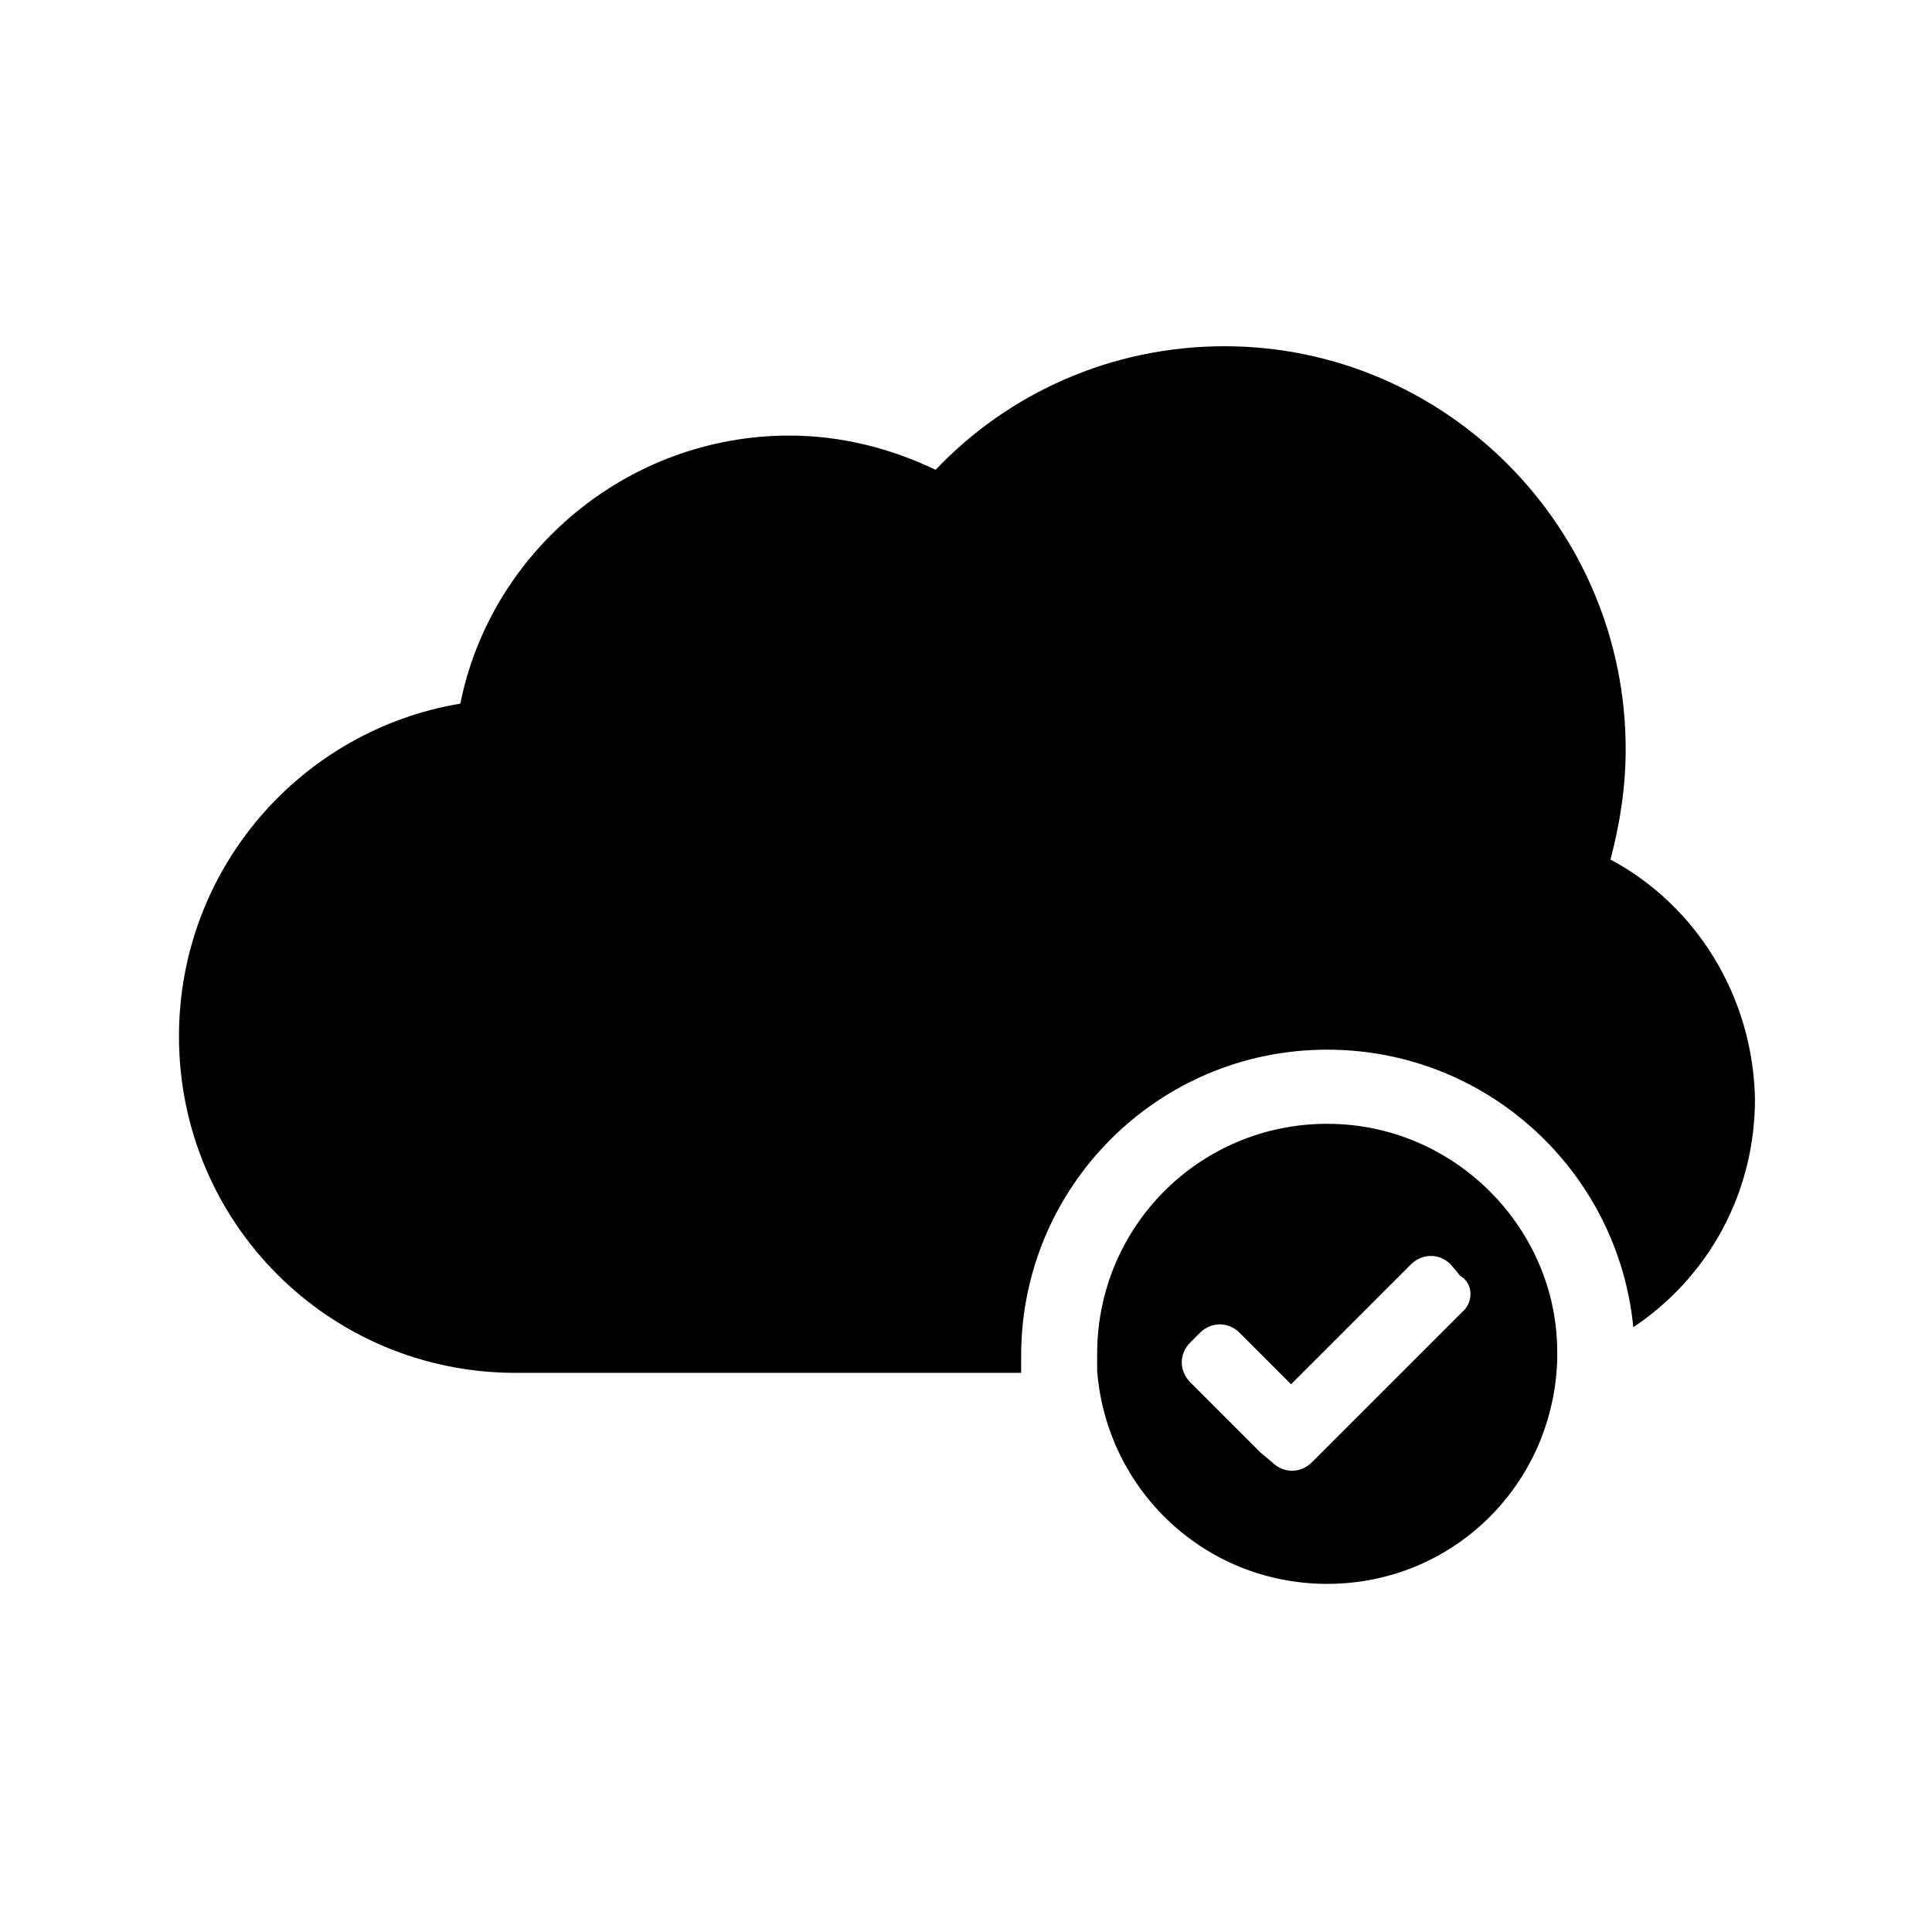
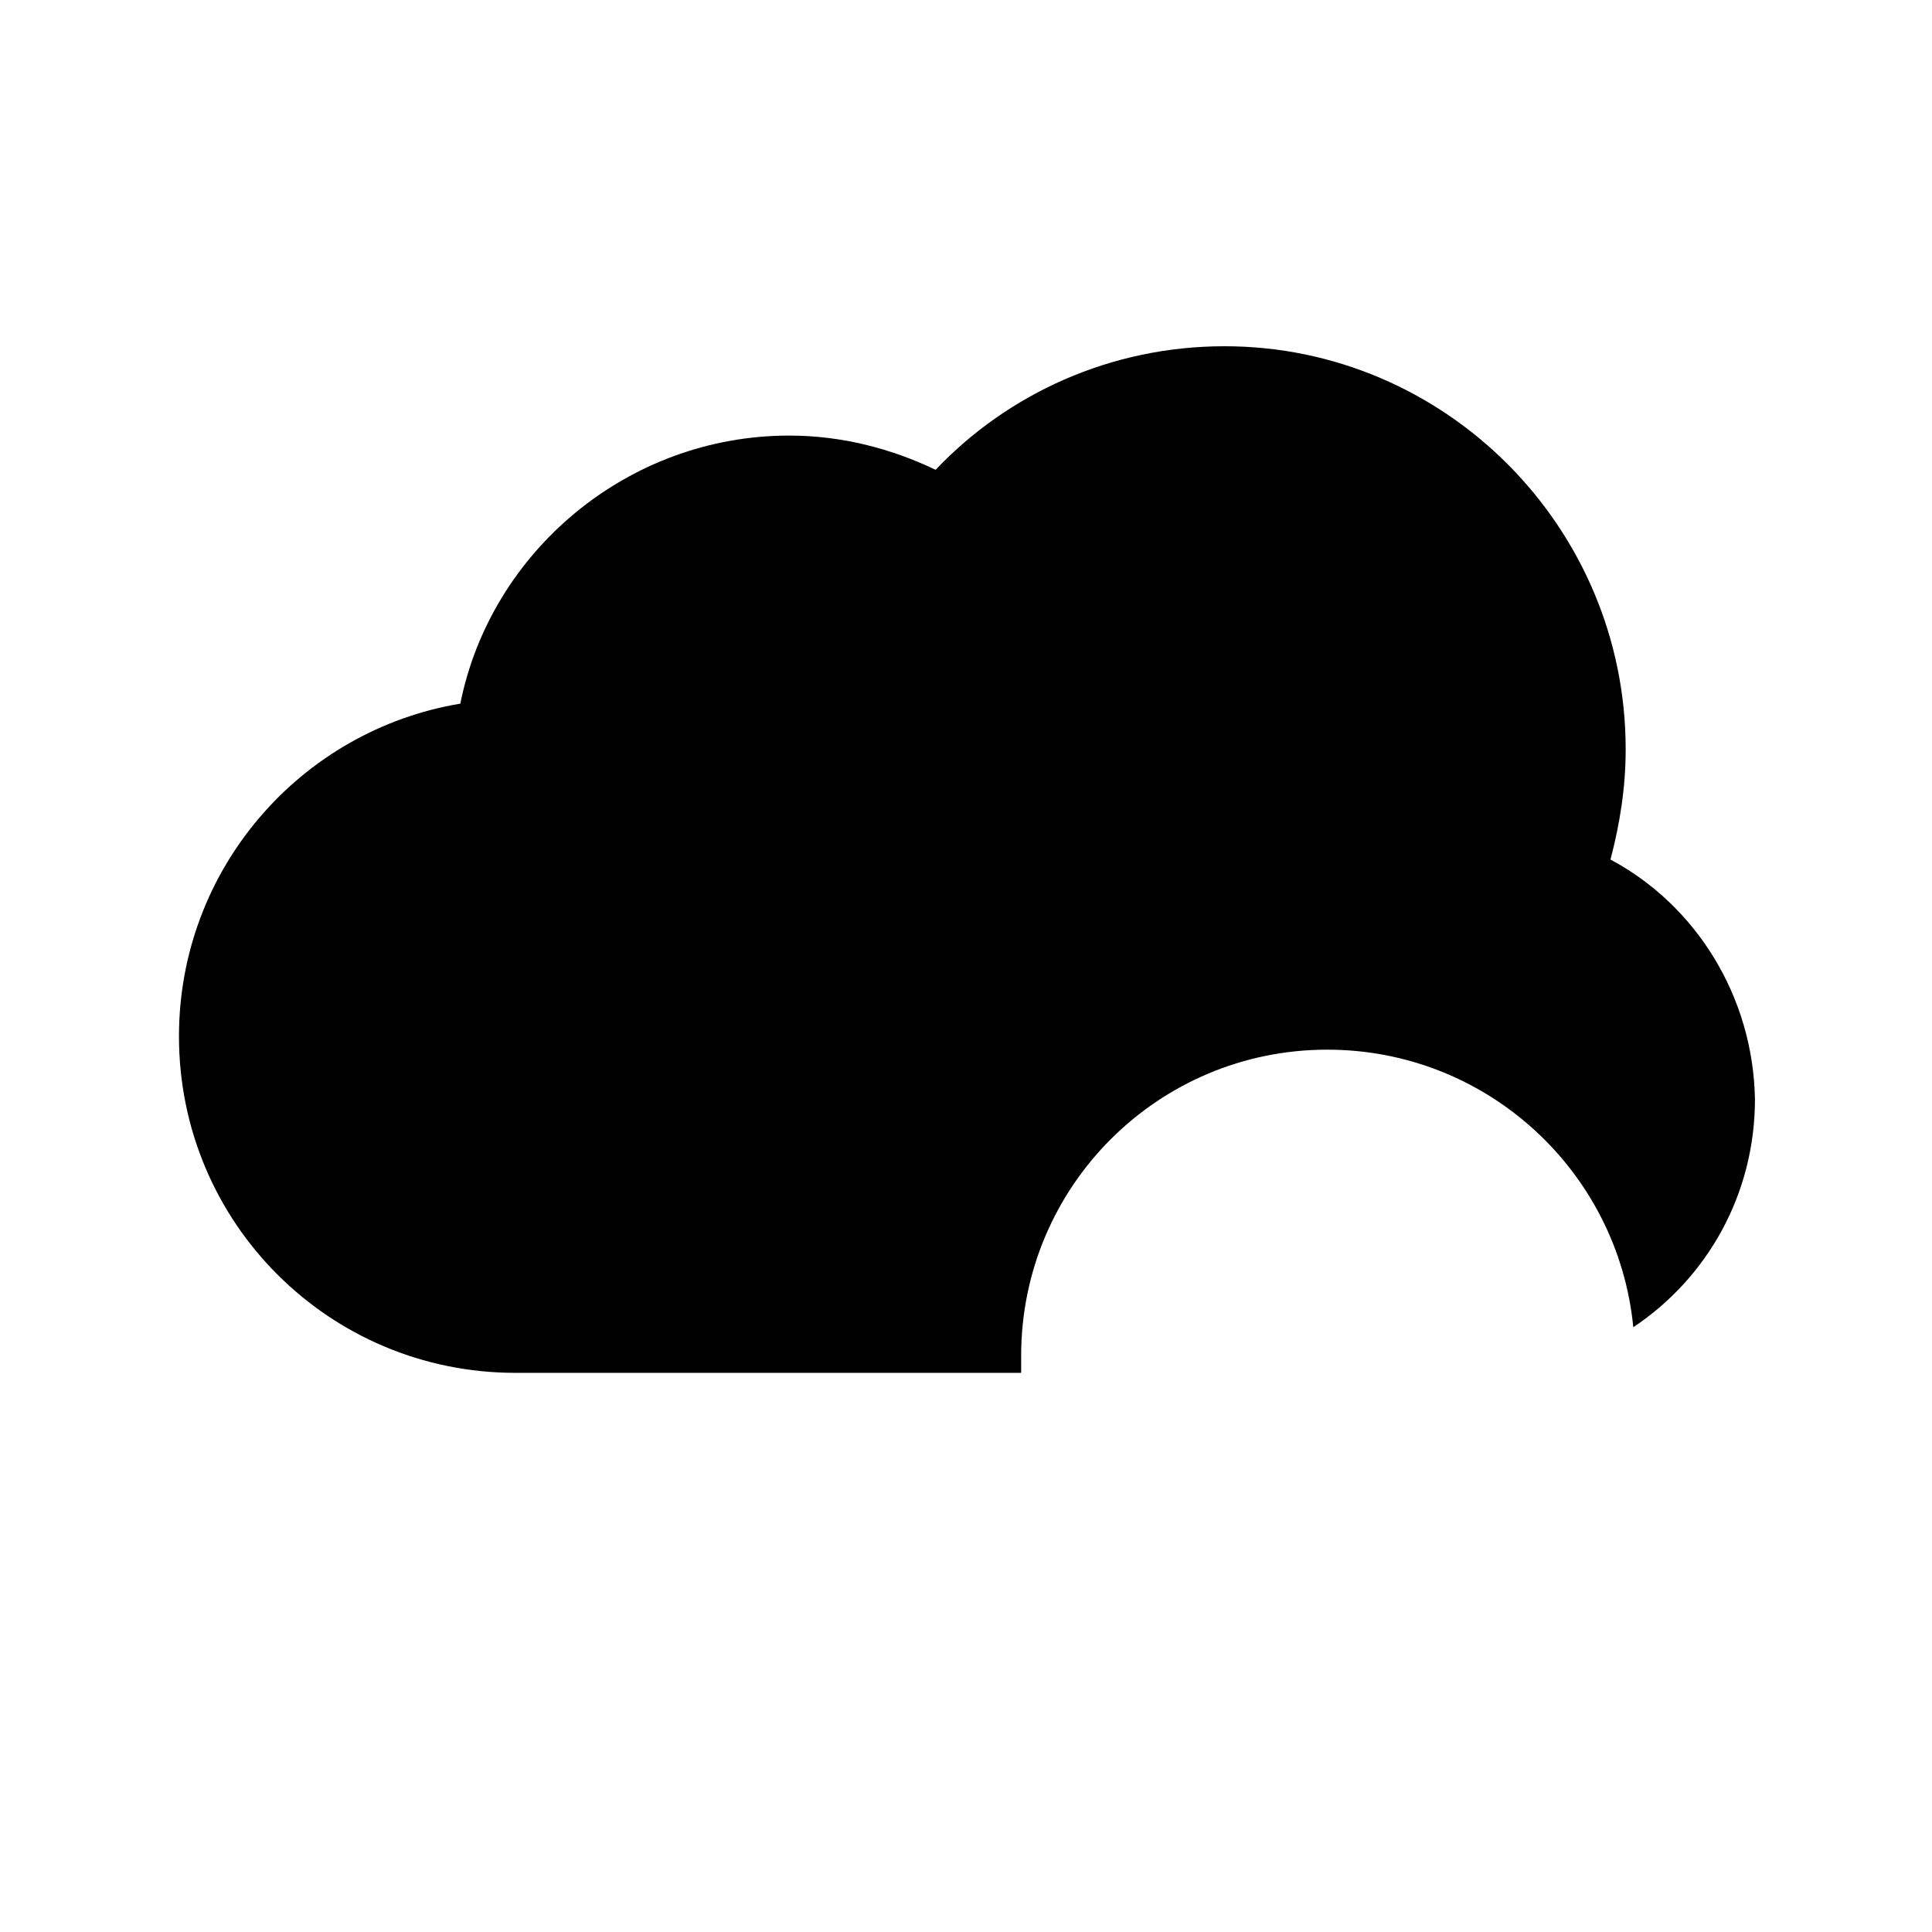
<svg xmlns="http://www.w3.org/2000/svg" fill="#000000" width="800px" height="800px" version="1.1" viewBox="144 144 512 512">
  <g>
    <path d="m570.79 371.79c2.519-9.574 4.031-19.145 4.031-29.223 0-58.945-47.863-106.81-106.3-106.81-30.23 0-57.434 12.594-76.578 32.746-11.586-5.543-24.688-9.07-38.793-9.07-42.824 0-79.098 30.73-87.16 71.039-42.32 7.059-74.562 43.836-74.562 88.172 0 49.375 39.801 89.176 89.176 89.176h134.01v-4.535c0-44.84 36.273-81.113 81.113-81.113 42.32 0 77.082 32.242 81.113 73.555 19.648-13.098 32.242-35.266 32.242-60.457-0.504-27.207-15.617-51.391-38.289-63.48z" />
-     <path d="m495.72 441.82c-33.754 0-60.961 27.207-60.961 60.961v4.535c2.519 31.738 28.719 56.426 60.961 56.426 33.25 0 59.953-26.199 60.961-59.449v-2.016c0-32.75-27.207-60.457-60.961-60.457zm35.77 49.875-39.801 39.801c-3.023 3.023-7.559 3.023-10.578 0l-3.023-2.519-18.641-18.641c-3.023-3.023-3.023-7.559 0-10.578l2.519-2.519c3.023-3.023 7.559-3.023 10.578 0l13.602 13.602 31.738-31.738c3.023-3.023 7.559-3.023 10.578 0l2.519 3.023c3.531 2.012 3.531 7.051 0.508 9.57z" />
  </g>
</svg>